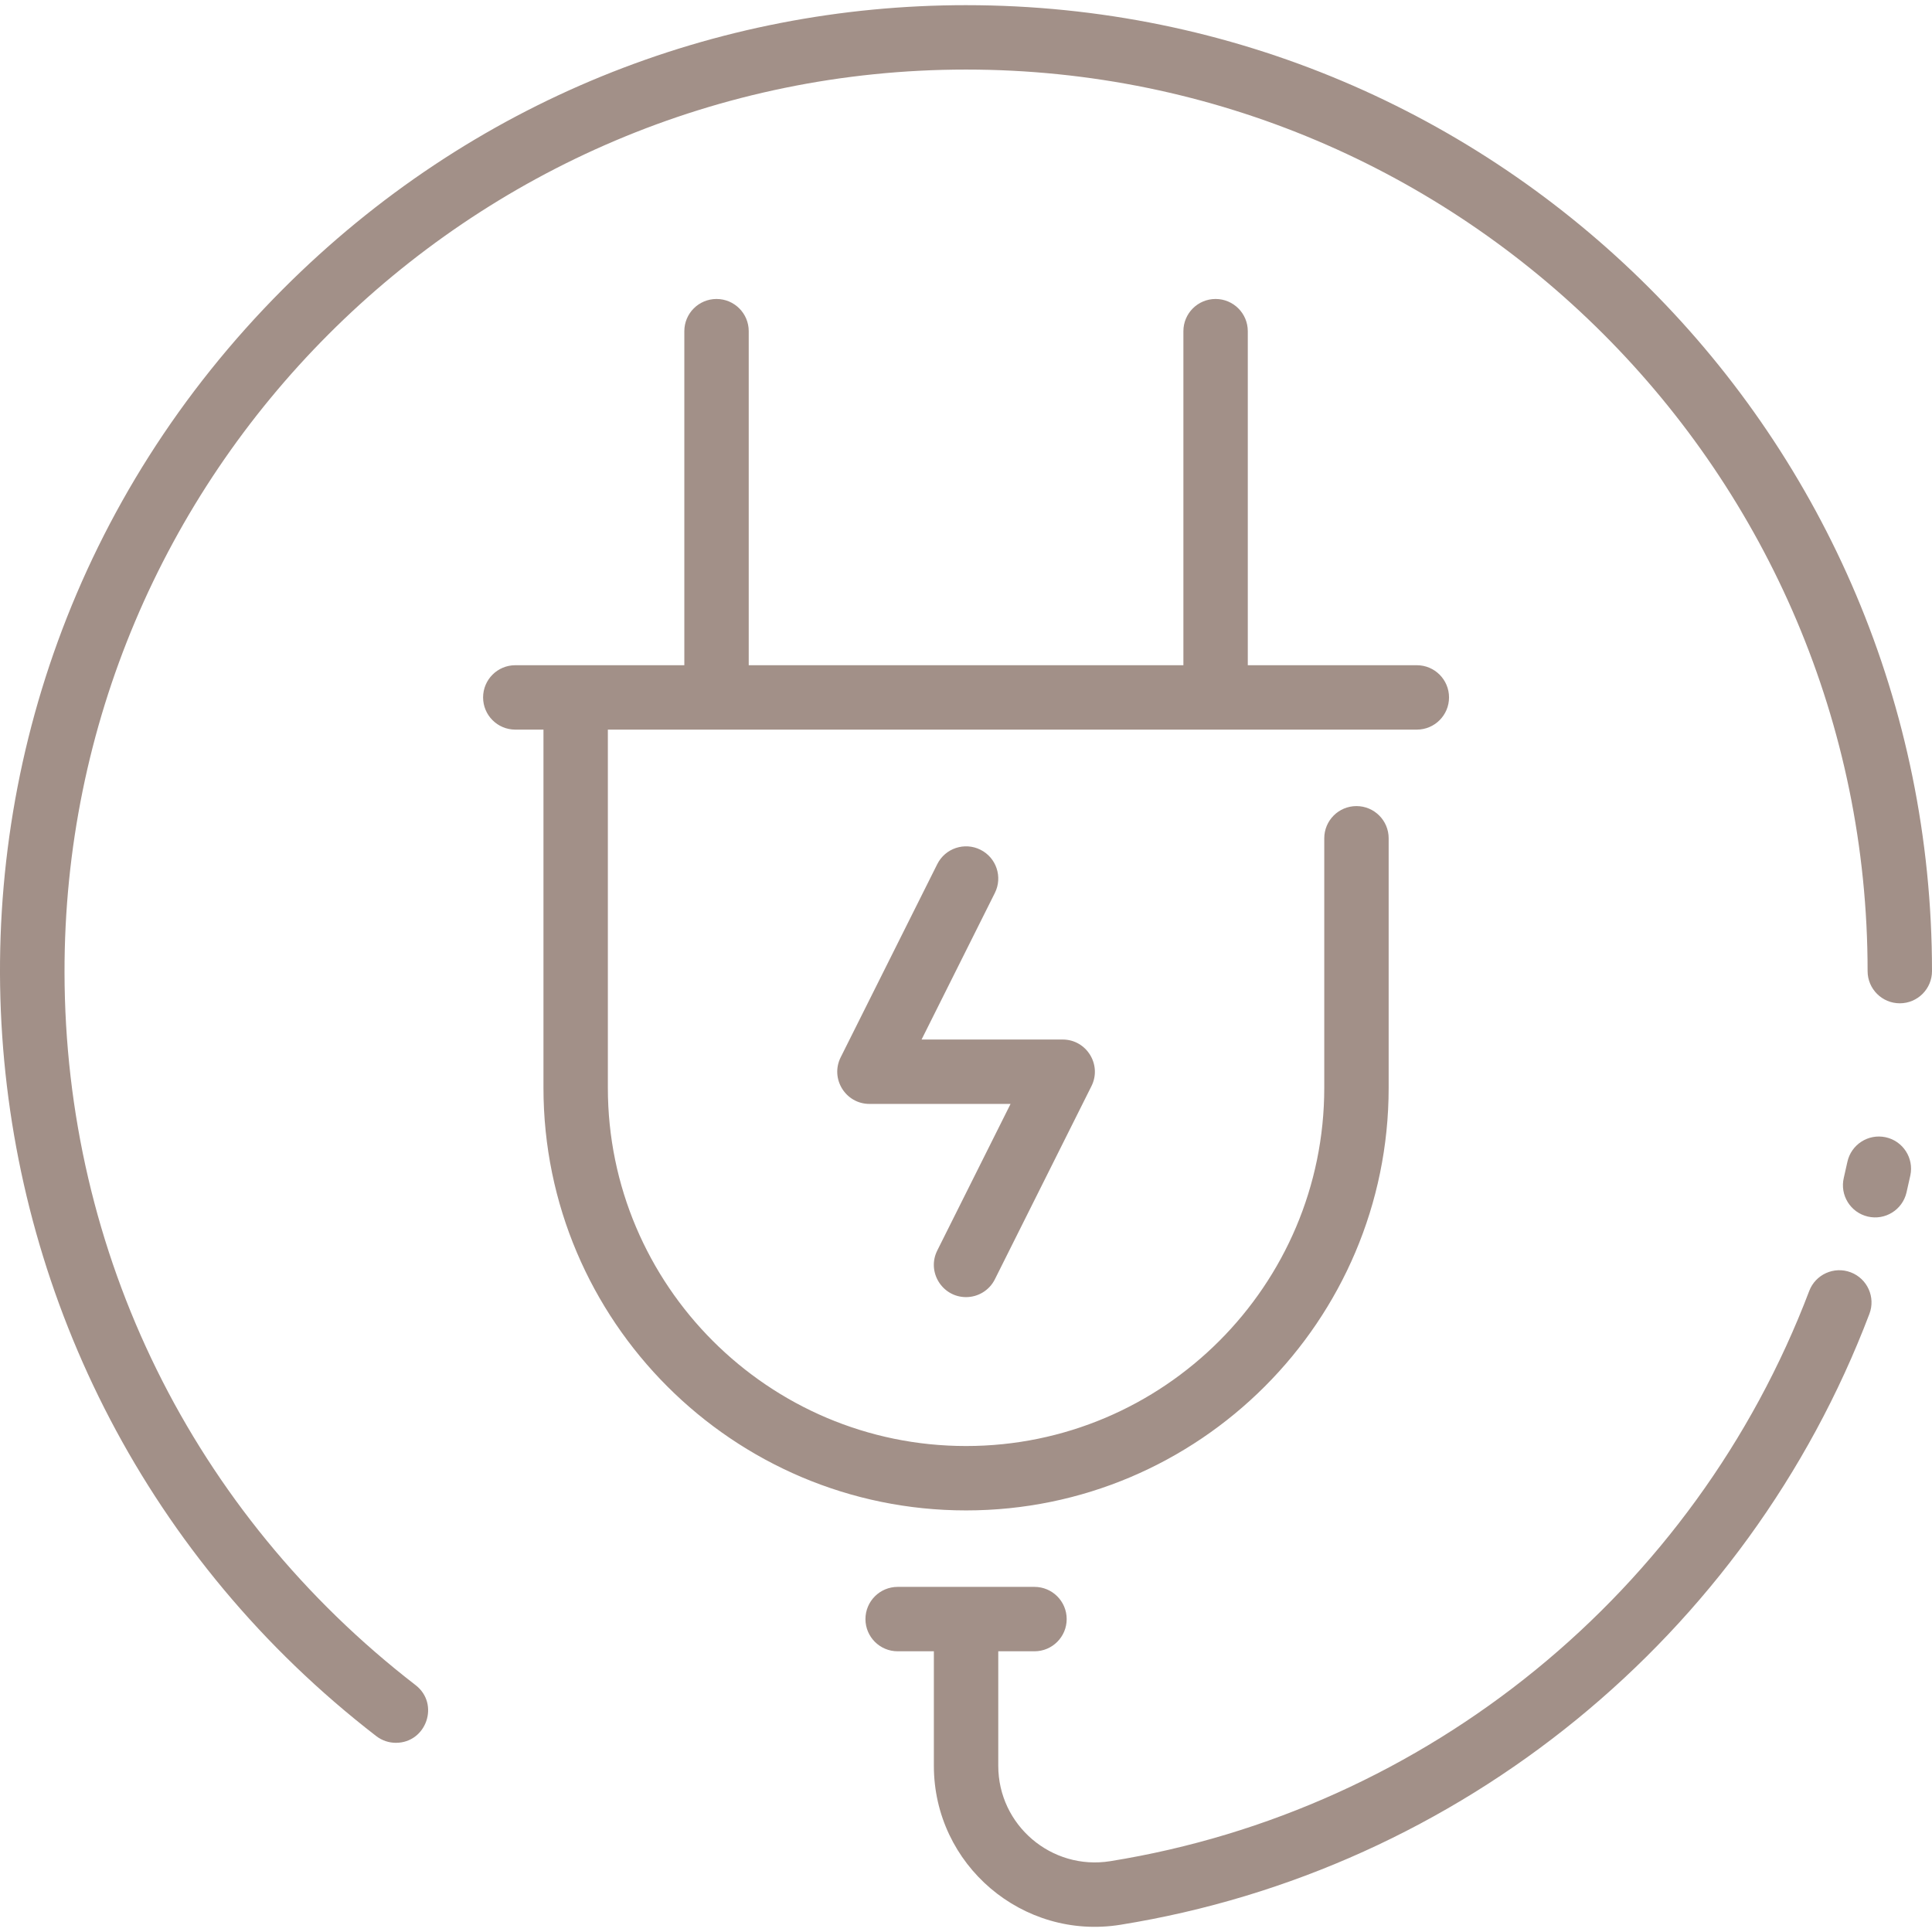
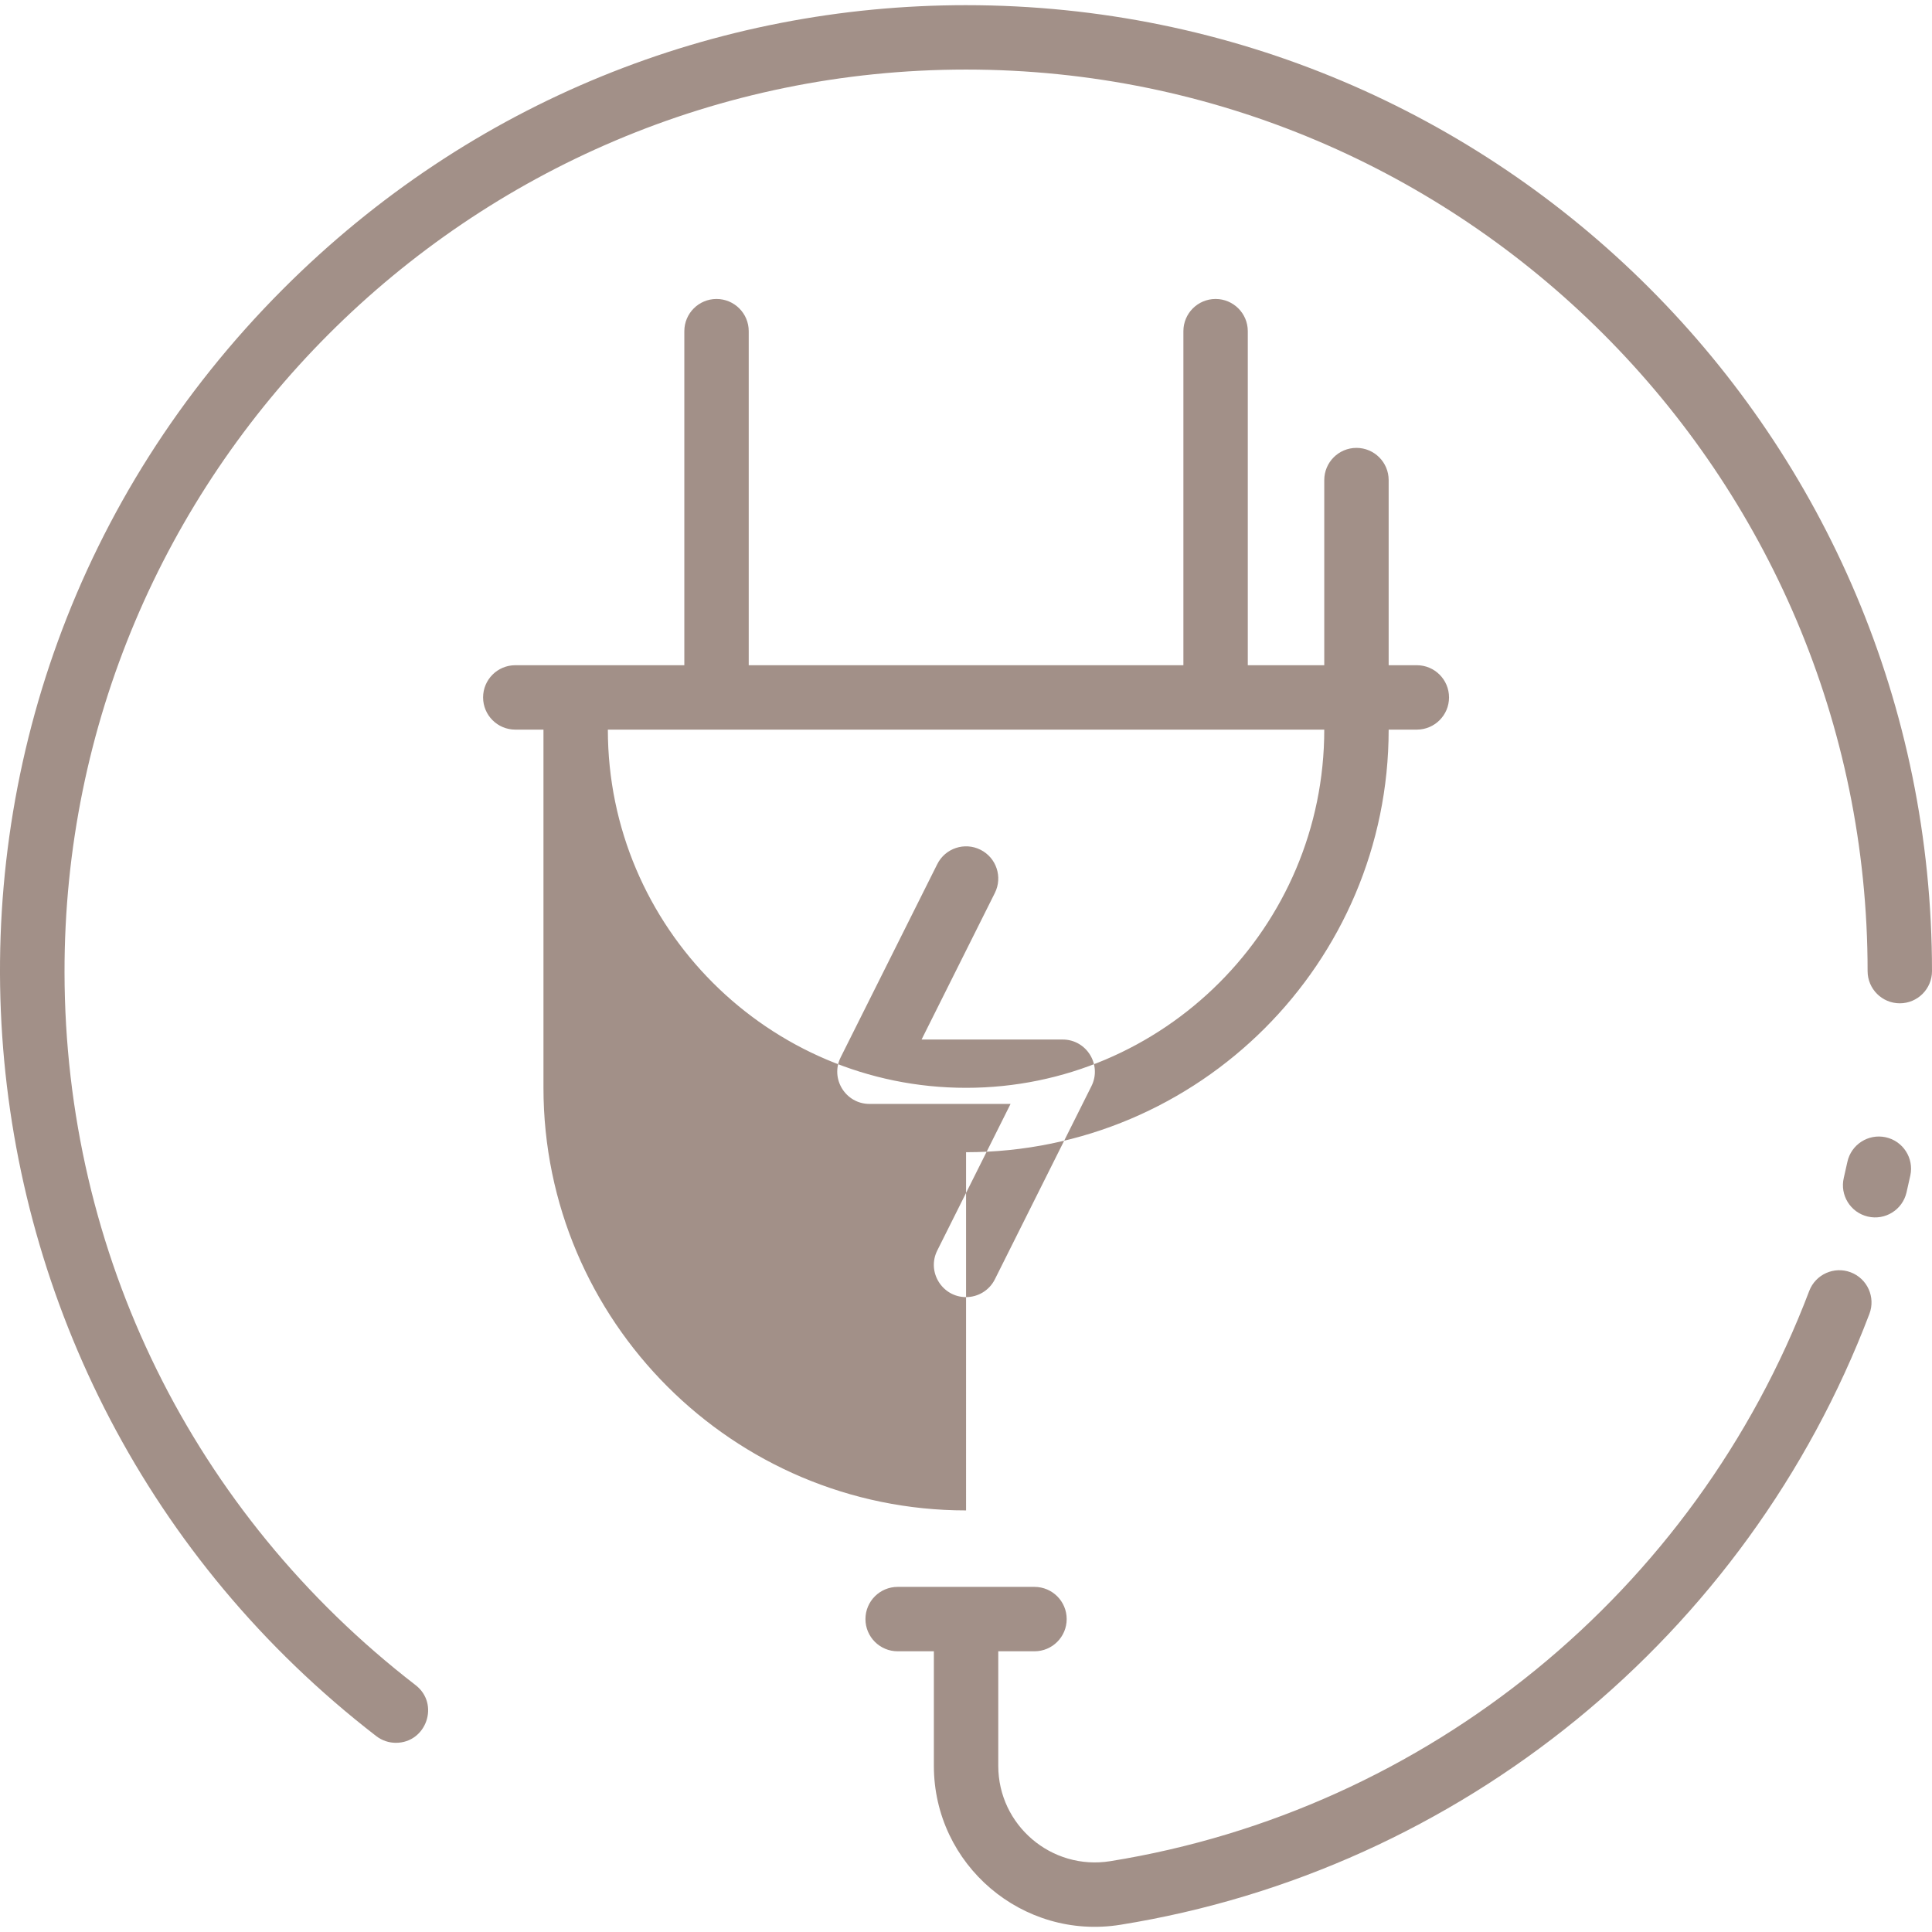
<svg xmlns="http://www.w3.org/2000/svg" width="512" height="512" x="0" y="0" viewBox="0 0 480.032 480.032" style="enable-background:new 0 0 512 512" xml:space="preserve" class="">
  <g>
-     <path d="m240.032 375.284c-57.897 0-105-47.103-105-105v-89h-7c-4.418 0-8-3.582-8-8s3.582-8 8-8h42v-83c0-4.418 3.582-8 8-8s8 3.582 8 8v83h108v-83c0-4.418 3.582-8 8-8s8 3.582 8 8v83h42c4.418 0 8 3.582 8 8s-3.582 8-8 8h-201v89c0 49.075 39.925 89 89 89s89-39.925 89-89v-62c0-4.418 3.582-8 8-8s8 3.582 8 8v62c0 57.897-47.102 105-105 105zm-.005-52.998c2.935 0 5.76-1.621 7.161-4.424l24-48c2.659-5.318-1.22-11.578-7.155-11.578h-35.056l18.211-36.422c1.976-3.952.374-8.758-3.577-10.733-3.953-1.976-8.757-.374-10.733 3.577l-24 48c-2.659 5.318 1.22 11.578 7.155 11.578h35.056l-18.211 36.422c-2.667 5.333 1.243 11.58 7.149 11.58zm219.815-6.16c-4.131-1.569-8.75.511-10.318 4.641-28.368 74.727-94.911 129.011-173.66 141.668-14.592 2.344-27.831-8.925-27.831-23.701v-28.45h9c4.418 0 8-3.582 8-8s-3.582-8-8-8h-34c-4.418 0-8 3.582-8 8s3.582 8 8 8h9v28.45c0 24.627 22.069 43.409 46.37 39.498 84.385-13.563 155.686-71.724 186.08-151.787 1.567-4.13-.51-8.75-4.641-10.319zm8.668-33.563c-4.321-.924-8.575 1.818-9.505 6.138-.284 1.322-.581 2.642-.89 3.955-1.009 4.302 1.66 8.606 5.962 9.615 4.295 1.011 8.606-1.656 9.616-5.961.33-1.409.648-2.824.954-4.242.93-4.319-1.818-8.575-6.137-9.505zm-228.476-281.279c-62.131 0-122.974 23.729-169.713 70.537-103.184 103.337-90.59 271.71 23.161 359.537 1.455 1.124 3.176 1.668 4.883 1.668 7.58 0 10.942-9.664 4.895-14.332-55.33-42.721-87.123-107.261-87.228-177.069-.183-123.641 100.364-224.341 224.002-224.341 123.513.001 223.998 100.487 223.998 224 0 4.418 3.582 8 8 8s8-3.582 8-8c0-132.645-107.338-240-239.998-240z" fill="#a29088" data-original="#000000" style="" class="" />
+     <path d="m240.032 375.284c-57.897 0-105-47.103-105-105v-89h-7c-4.418 0-8-3.582-8-8s3.582-8 8-8h42v-83c0-4.418 3.582-8 8-8s8 3.582 8 8v83h108v-83c0-4.418 3.582-8 8-8s8 3.582 8 8v83h42c4.418 0 8 3.582 8 8s-3.582 8-8 8h-201c0 49.075 39.925 89 89 89s89-39.925 89-89v-62c0-4.418 3.582-8 8-8s8 3.582 8 8v62c0 57.897-47.102 105-105 105zm-.005-52.998c2.935 0 5.76-1.621 7.161-4.424l24-48c2.659-5.318-1.22-11.578-7.155-11.578h-35.056l18.211-36.422c1.976-3.952.374-8.758-3.577-10.733-3.953-1.976-8.757-.374-10.733 3.577l-24 48c-2.659 5.318 1.22 11.578 7.155 11.578h35.056l-18.211 36.422c-2.667 5.333 1.243 11.58 7.149 11.58zm219.815-6.16c-4.131-1.569-8.75.511-10.318 4.641-28.368 74.727-94.911 129.011-173.66 141.668-14.592 2.344-27.831-8.925-27.831-23.701v-28.45h9c4.418 0 8-3.582 8-8s-3.582-8-8-8h-34c-4.418 0-8 3.582-8 8s3.582 8 8 8h9v28.45c0 24.627 22.069 43.409 46.37 39.498 84.385-13.563 155.686-71.724 186.08-151.787 1.567-4.13-.51-8.75-4.641-10.319zm8.668-33.563c-4.321-.924-8.575 1.818-9.505 6.138-.284 1.322-.581 2.642-.89 3.955-1.009 4.302 1.66 8.606 5.962 9.615 4.295 1.011 8.606-1.656 9.616-5.961.33-1.409.648-2.824.954-4.242.93-4.319-1.818-8.575-6.137-9.505zm-228.476-281.279c-62.131 0-122.974 23.729-169.713 70.537-103.184 103.337-90.59 271.71 23.161 359.537 1.455 1.124 3.176 1.668 4.883 1.668 7.58 0 10.942-9.664 4.895-14.332-55.33-42.721-87.123-107.261-87.228-177.069-.183-123.641 100.364-224.341 224.002-224.341 123.513.001 223.998 100.487 223.998 224 0 4.418 3.582 8 8 8s8-3.582 8-8c0-132.645-107.338-240-239.998-240z" fill="#a29088" data-original="#000000" style="" class="" />
  </g>
</svg>